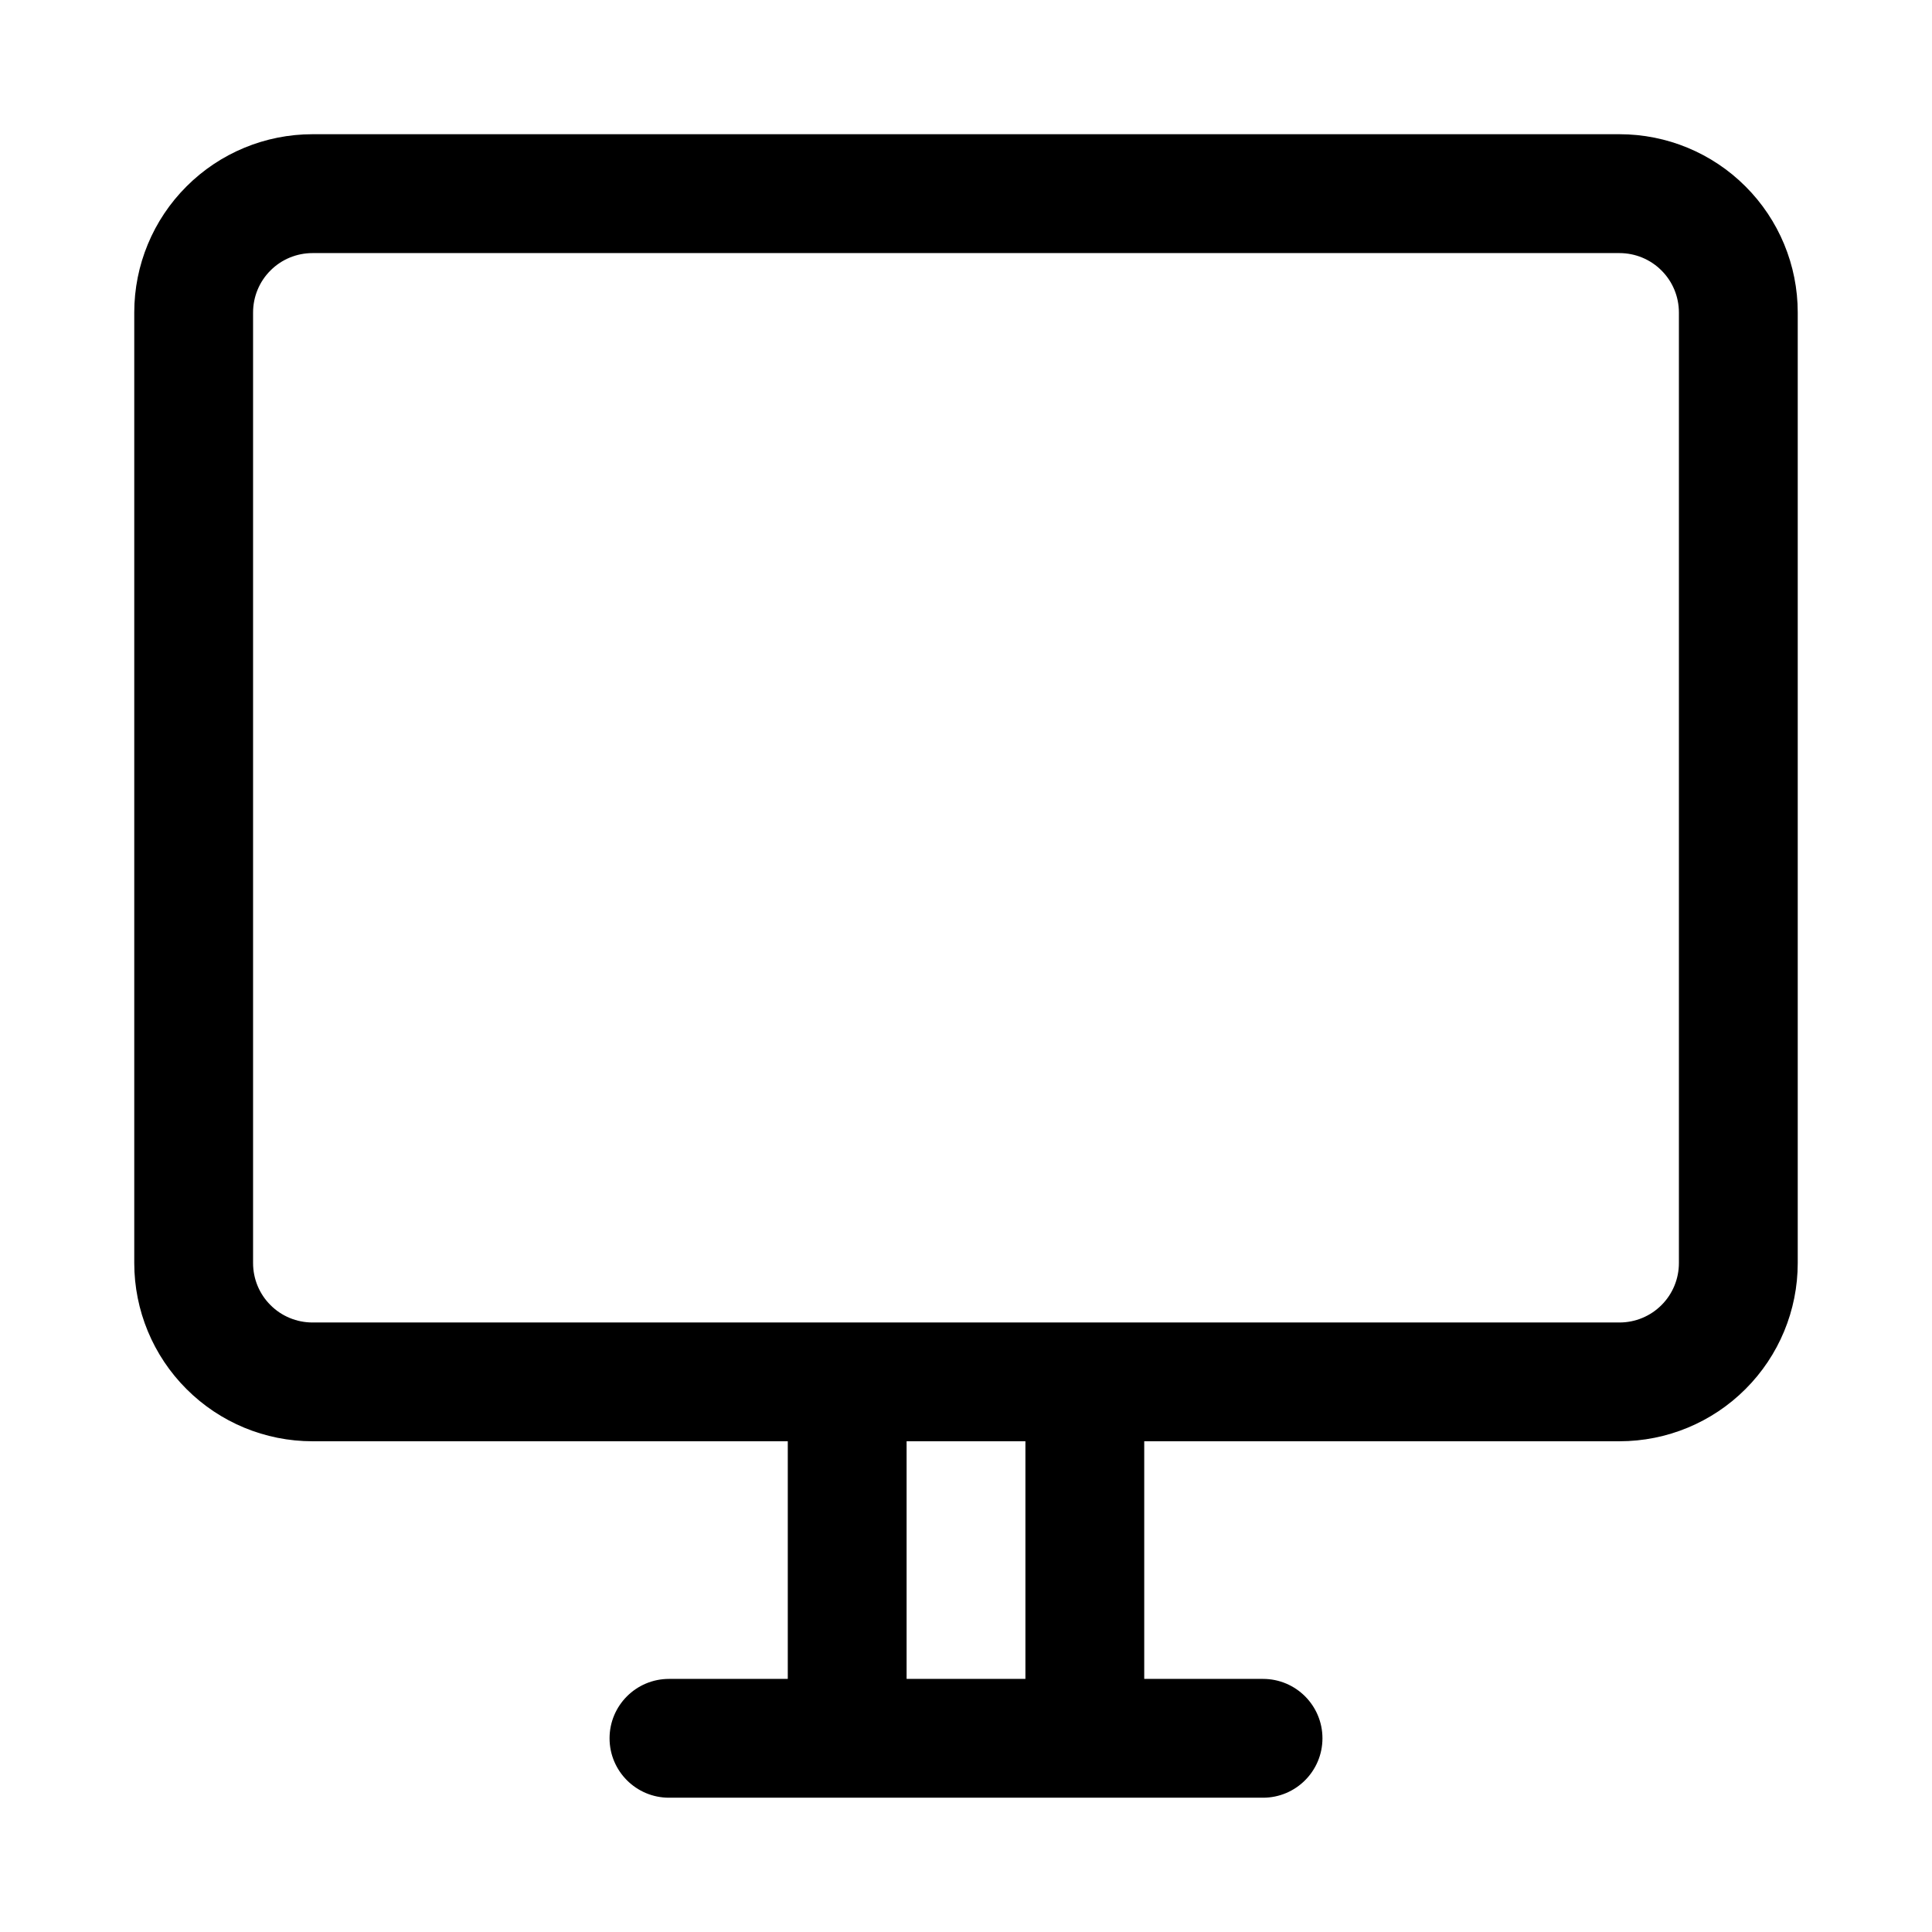
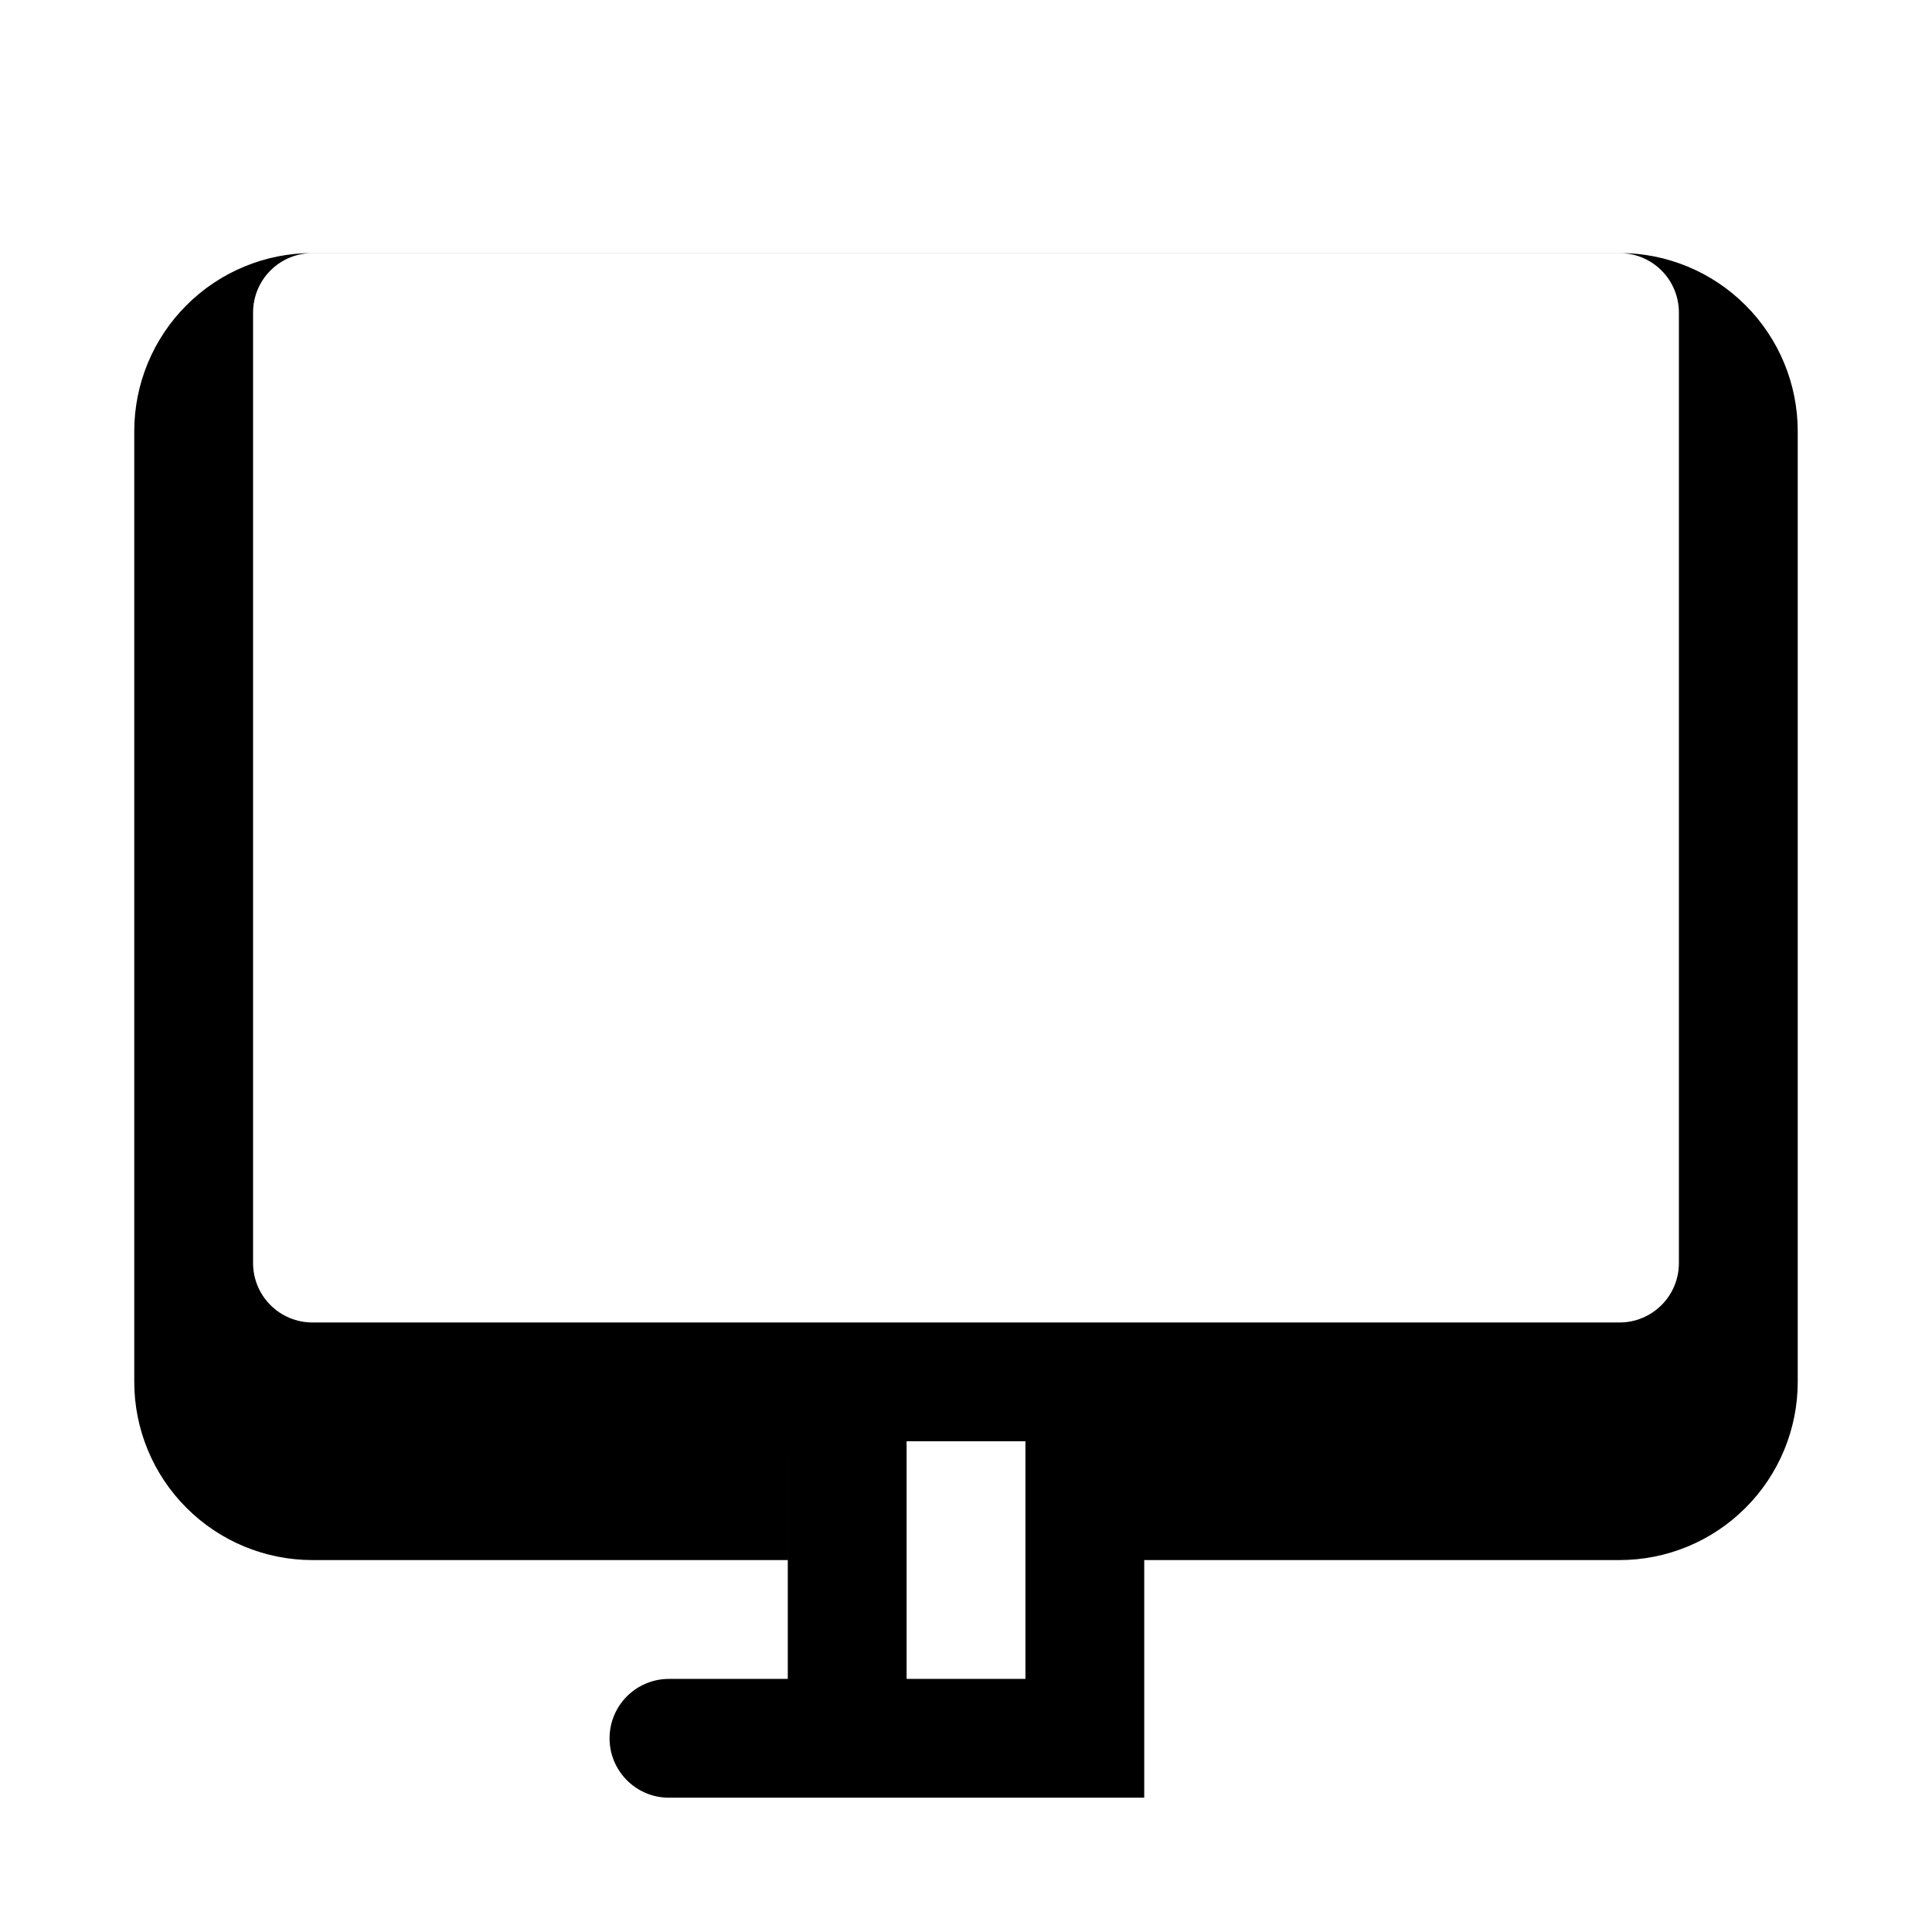
<svg xmlns="http://www.w3.org/2000/svg" fill="#000000" width="800px" height="800px" version="1.1" viewBox="144 144 512 512">
-   <path d="m352.77 525.95v62.977h-31.488c-8.691 0-15.742 7.055-15.742 15.742 0 8.691 7.055 15.742 15.742 15.742h157.44c8.691 0 15.742-7.055 15.742-15.742 0-8.691-7.055-15.742-15.742-15.742h-31.488v-62.977h125.95c12.531 0 24.547-4.977 33.395-13.84 8.863-8.848 13.84-20.859 13.84-33.395v-251.91c0-12.531-4.977-24.547-13.84-33.395-8.848-8.863-20.859-13.84-33.395-13.84h-346.37c-12.531 0-24.547 4.977-33.395 13.84-8.863 8.848-13.84 20.859-13.84 33.395v251.91c0 12.531 4.977 24.547 13.84 33.395 8.848 8.863 20.859 13.84 33.395 13.84h125.95zm31.488 62.977v-62.977h31.488v62.977zm204.67-362.11v251.91c0 4.172-1.652 8.188-4.613 11.133-2.945 2.961-6.957 4.613-11.133 4.613h-346.37c-4.172 0-8.188-1.652-11.133-4.613-2.961-2.945-4.613-6.957-4.613-11.133v-251.91c0-4.172 1.652-8.188 4.613-11.133 2.945-2.961 6.957-4.613 11.133-4.613h346.37c4.172 0 8.188 1.652 11.133 4.613 2.961 2.945 4.613 6.957 4.613 11.133z" fill-rule="evenodd" />
+   <path d="m352.77 525.95v62.977h-31.488c-8.691 0-15.742 7.055-15.742 15.742 0 8.691 7.055 15.742 15.742 15.742h157.44h-31.488v-62.977h125.95c12.531 0 24.547-4.977 33.395-13.84 8.863-8.848 13.84-20.859 13.84-33.395v-251.91c0-12.531-4.977-24.547-13.84-33.395-8.848-8.863-20.859-13.84-33.395-13.84h-346.37c-12.531 0-24.547 4.977-33.395 13.84-8.863 8.848-13.84 20.859-13.84 33.395v251.91c0 12.531 4.977 24.547 13.84 33.395 8.848 8.863 20.859 13.84 33.395 13.84h125.95zm31.488 62.977v-62.977h31.488v62.977zm204.67-362.11v251.91c0 4.172-1.652 8.188-4.613 11.133-2.945 2.961-6.957 4.613-11.133 4.613h-346.37c-4.172 0-8.188-1.652-11.133-4.613-2.961-2.945-4.613-6.957-4.613-11.133v-251.91c0-4.172 1.652-8.188 4.613-11.133 2.945-2.961 6.957-4.613 11.133-4.613h346.37c4.172 0 8.188 1.652 11.133 4.613 2.961 2.945 4.613 6.957 4.613 11.133z" fill-rule="evenodd" />
</svg>